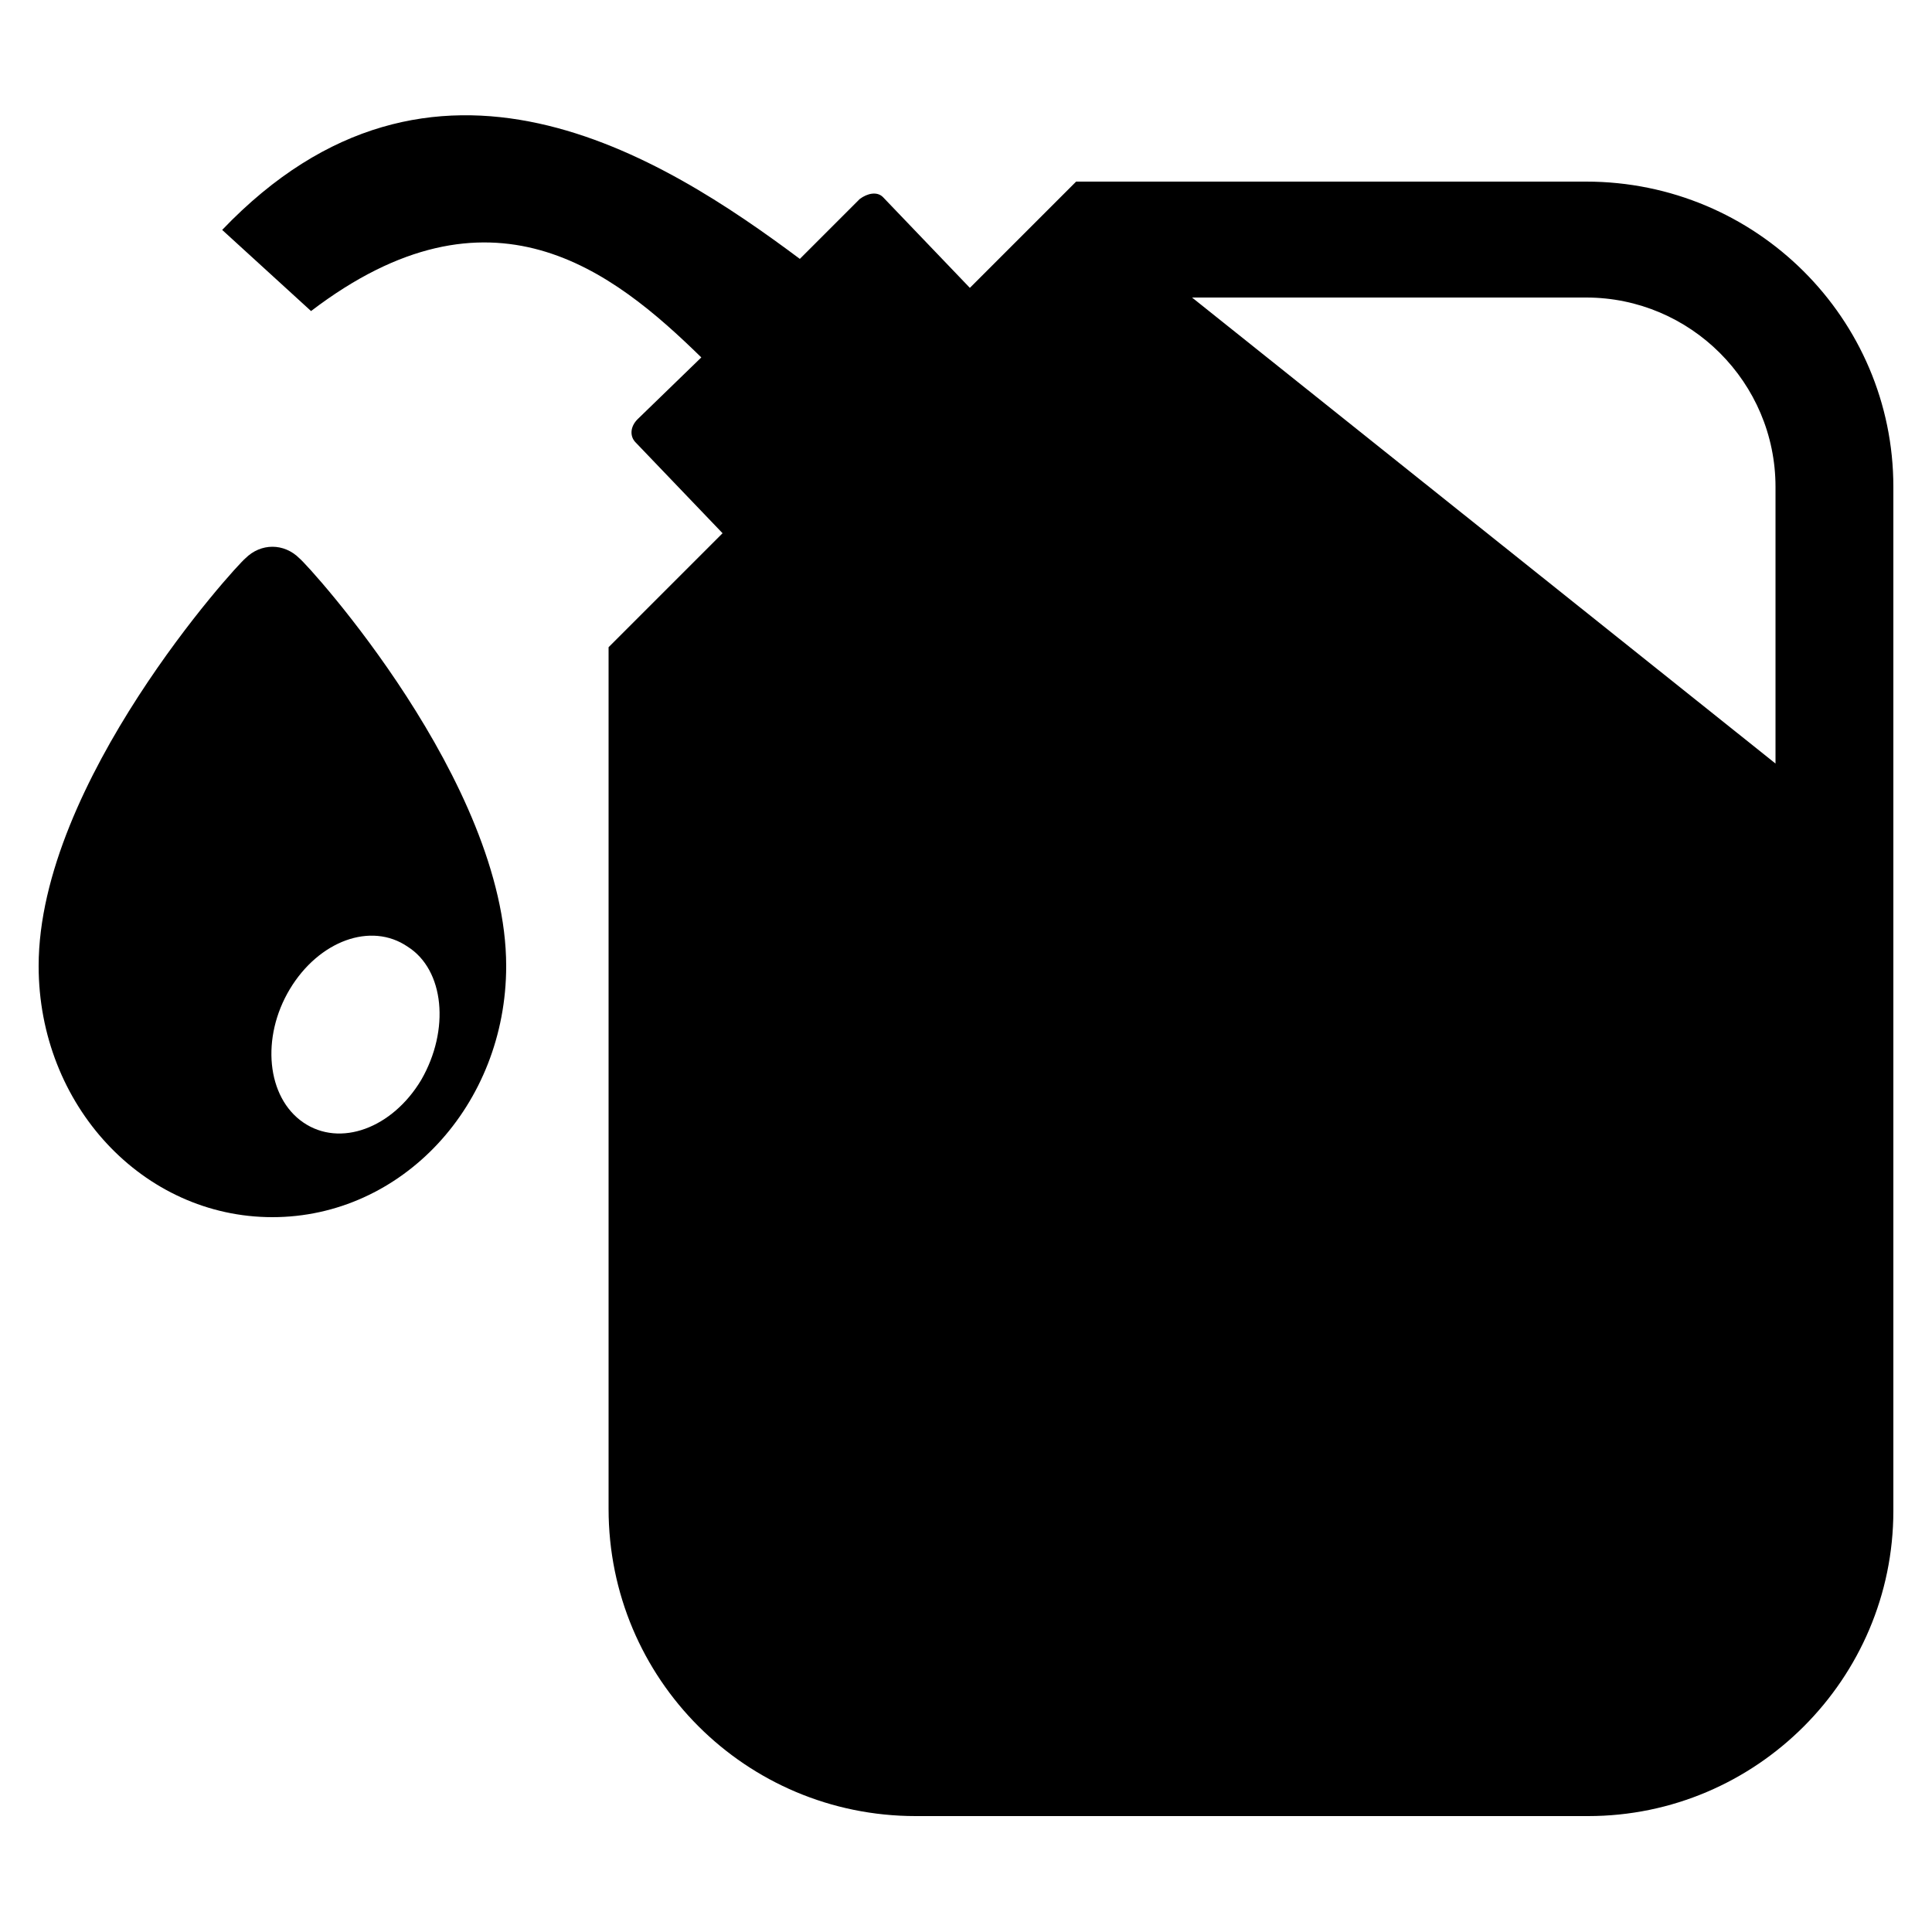
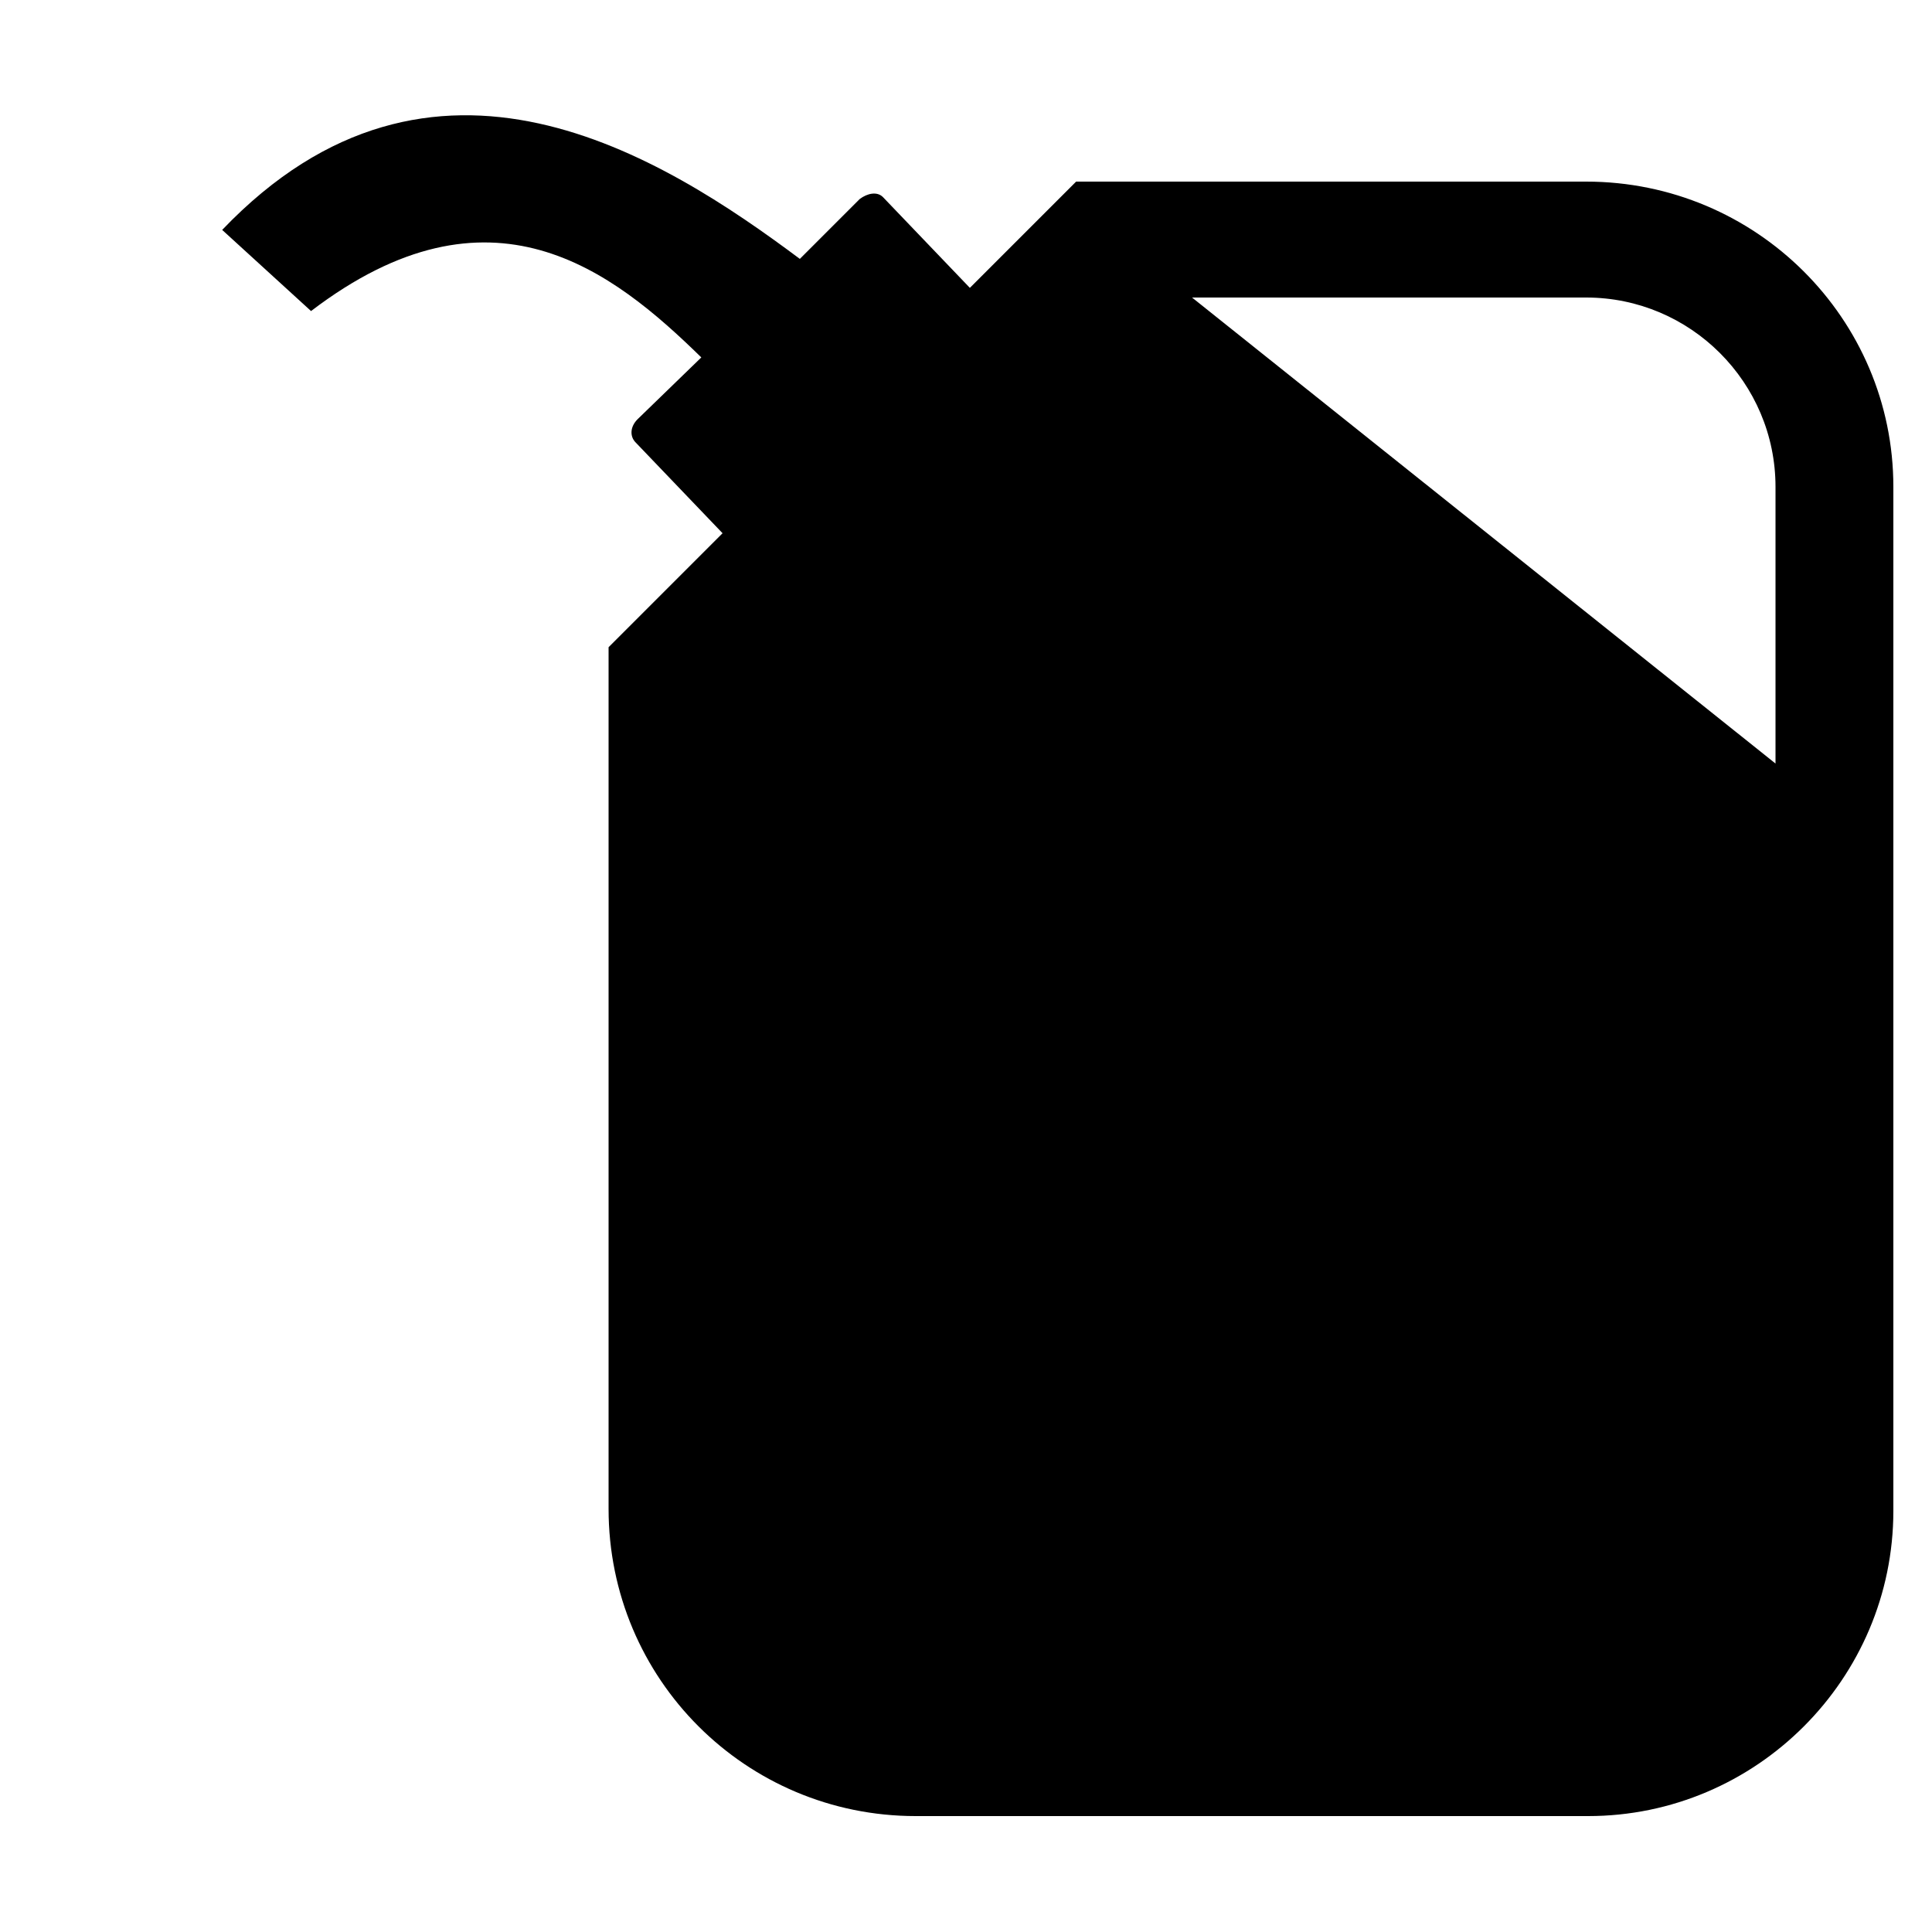
<svg xmlns="http://www.w3.org/2000/svg" version="1.1" id="Layer_1" x="0px" y="0px" viewBox="0 0 100 100" style="enable-background:new 0 0 100 100;" xml:space="preserve">
  <g id="petrol">
    <path d="M82.1,9.4H55.7l-5.5,5.5l-4.5-4.7c-0.3-0.3-0.8-0.2-1.2,0.1l-3.1,3.1c-7.1-5.3-19-12.9-29.9-1.5l4.6,4.2 C25.4,9,31.7,14,36.3,18.5L33,21.7c-0.4,0.4-0.4,0.9-0.1,1.2l4.5,4.7l-5.9,5.9v44.6c0,8.8,7.1,15.9,15.9,15.9h34.8 C90.9,94,98,86.9,98,78.2V25.2C98,16.5,90.9,9.4,82.1,9.4z M92,39.6L61.7,15.4h20.4c5.4,0,9.8,4.4,9.8,9.8V39.6z" />
-     <path d="M26.2,50c0-9.5-10.2-20.7-10.7-21.1c-0.4-0.4-0.9-0.6-1.4-0.6c-0.5,0-1,0.2-1.4,0.6C12.2,29.3,2,40.5,2,50 C2,57.2,7.4,63,14.1,63C20.8,63,26.2,57.2,26.2,50z M21.8,55.9c-1.5,2.5-4.2,3.5-6.1,2.2c-1.9-1.3-2.2-4.4-0.7-6.9 c1.5-2.5,4.2-3.5,6.1-2.2C23,50.2,23.3,53.3,21.8,55.9z" />
  </g>
</svg>